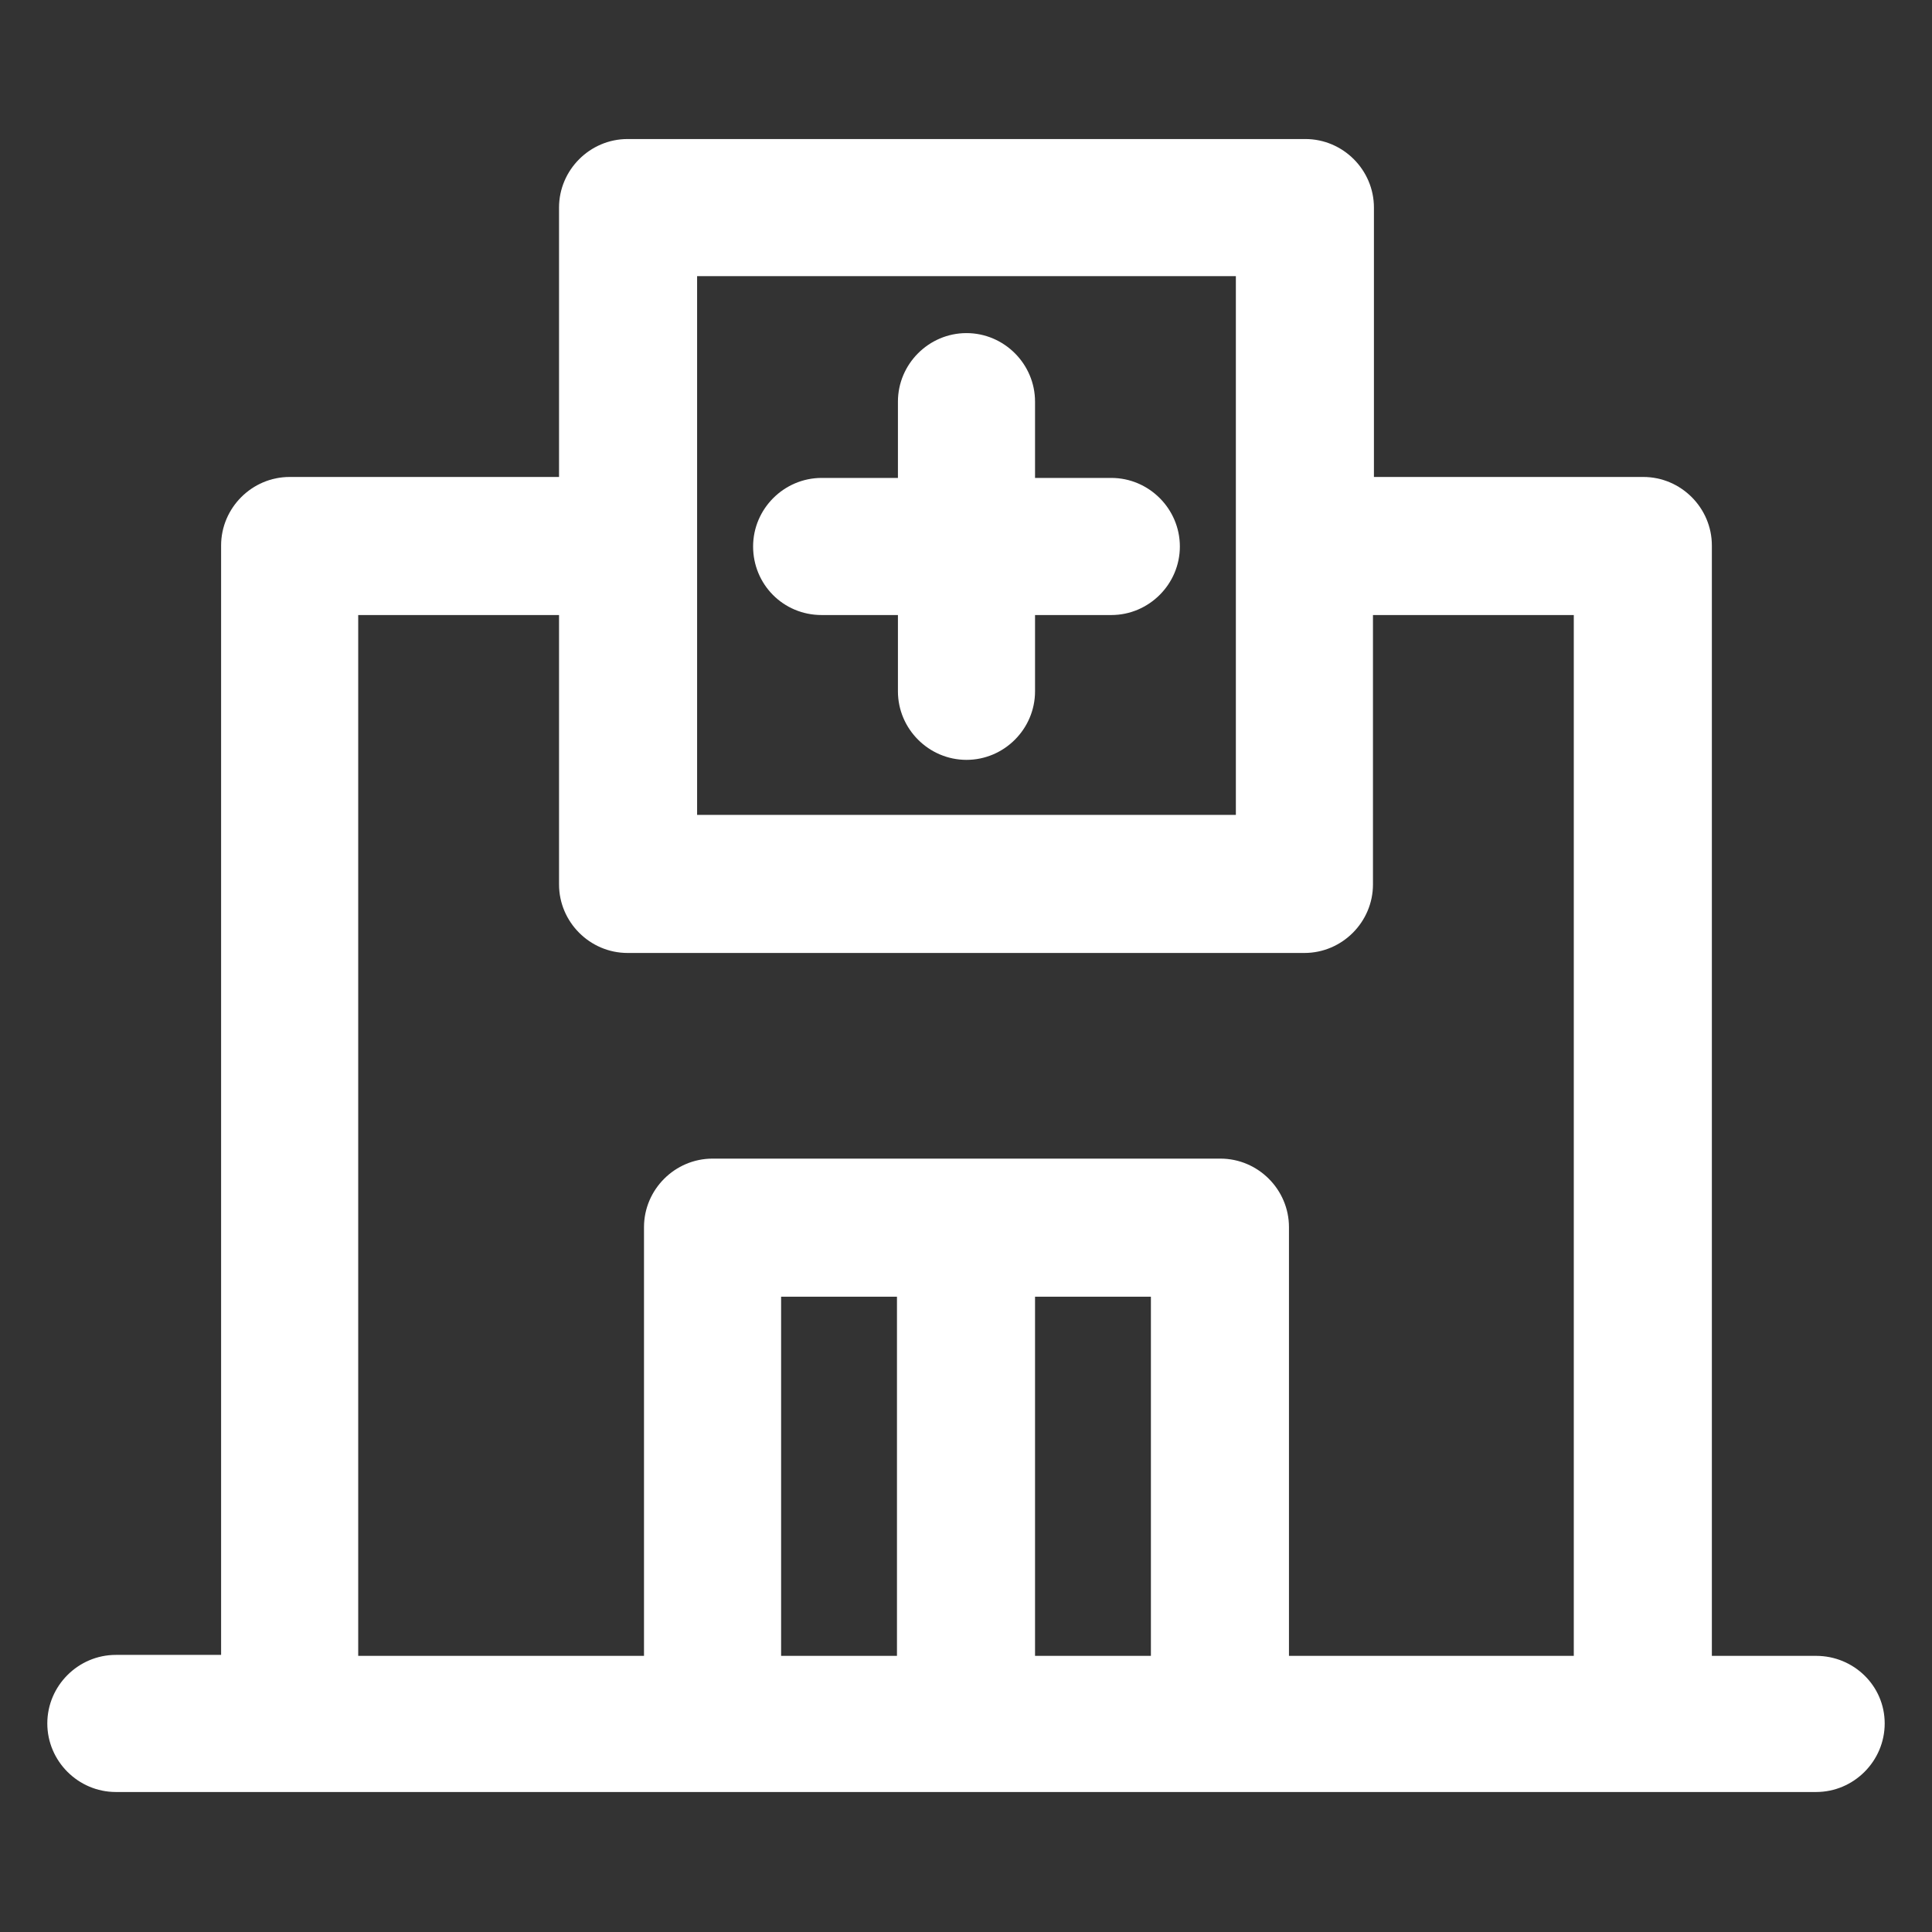
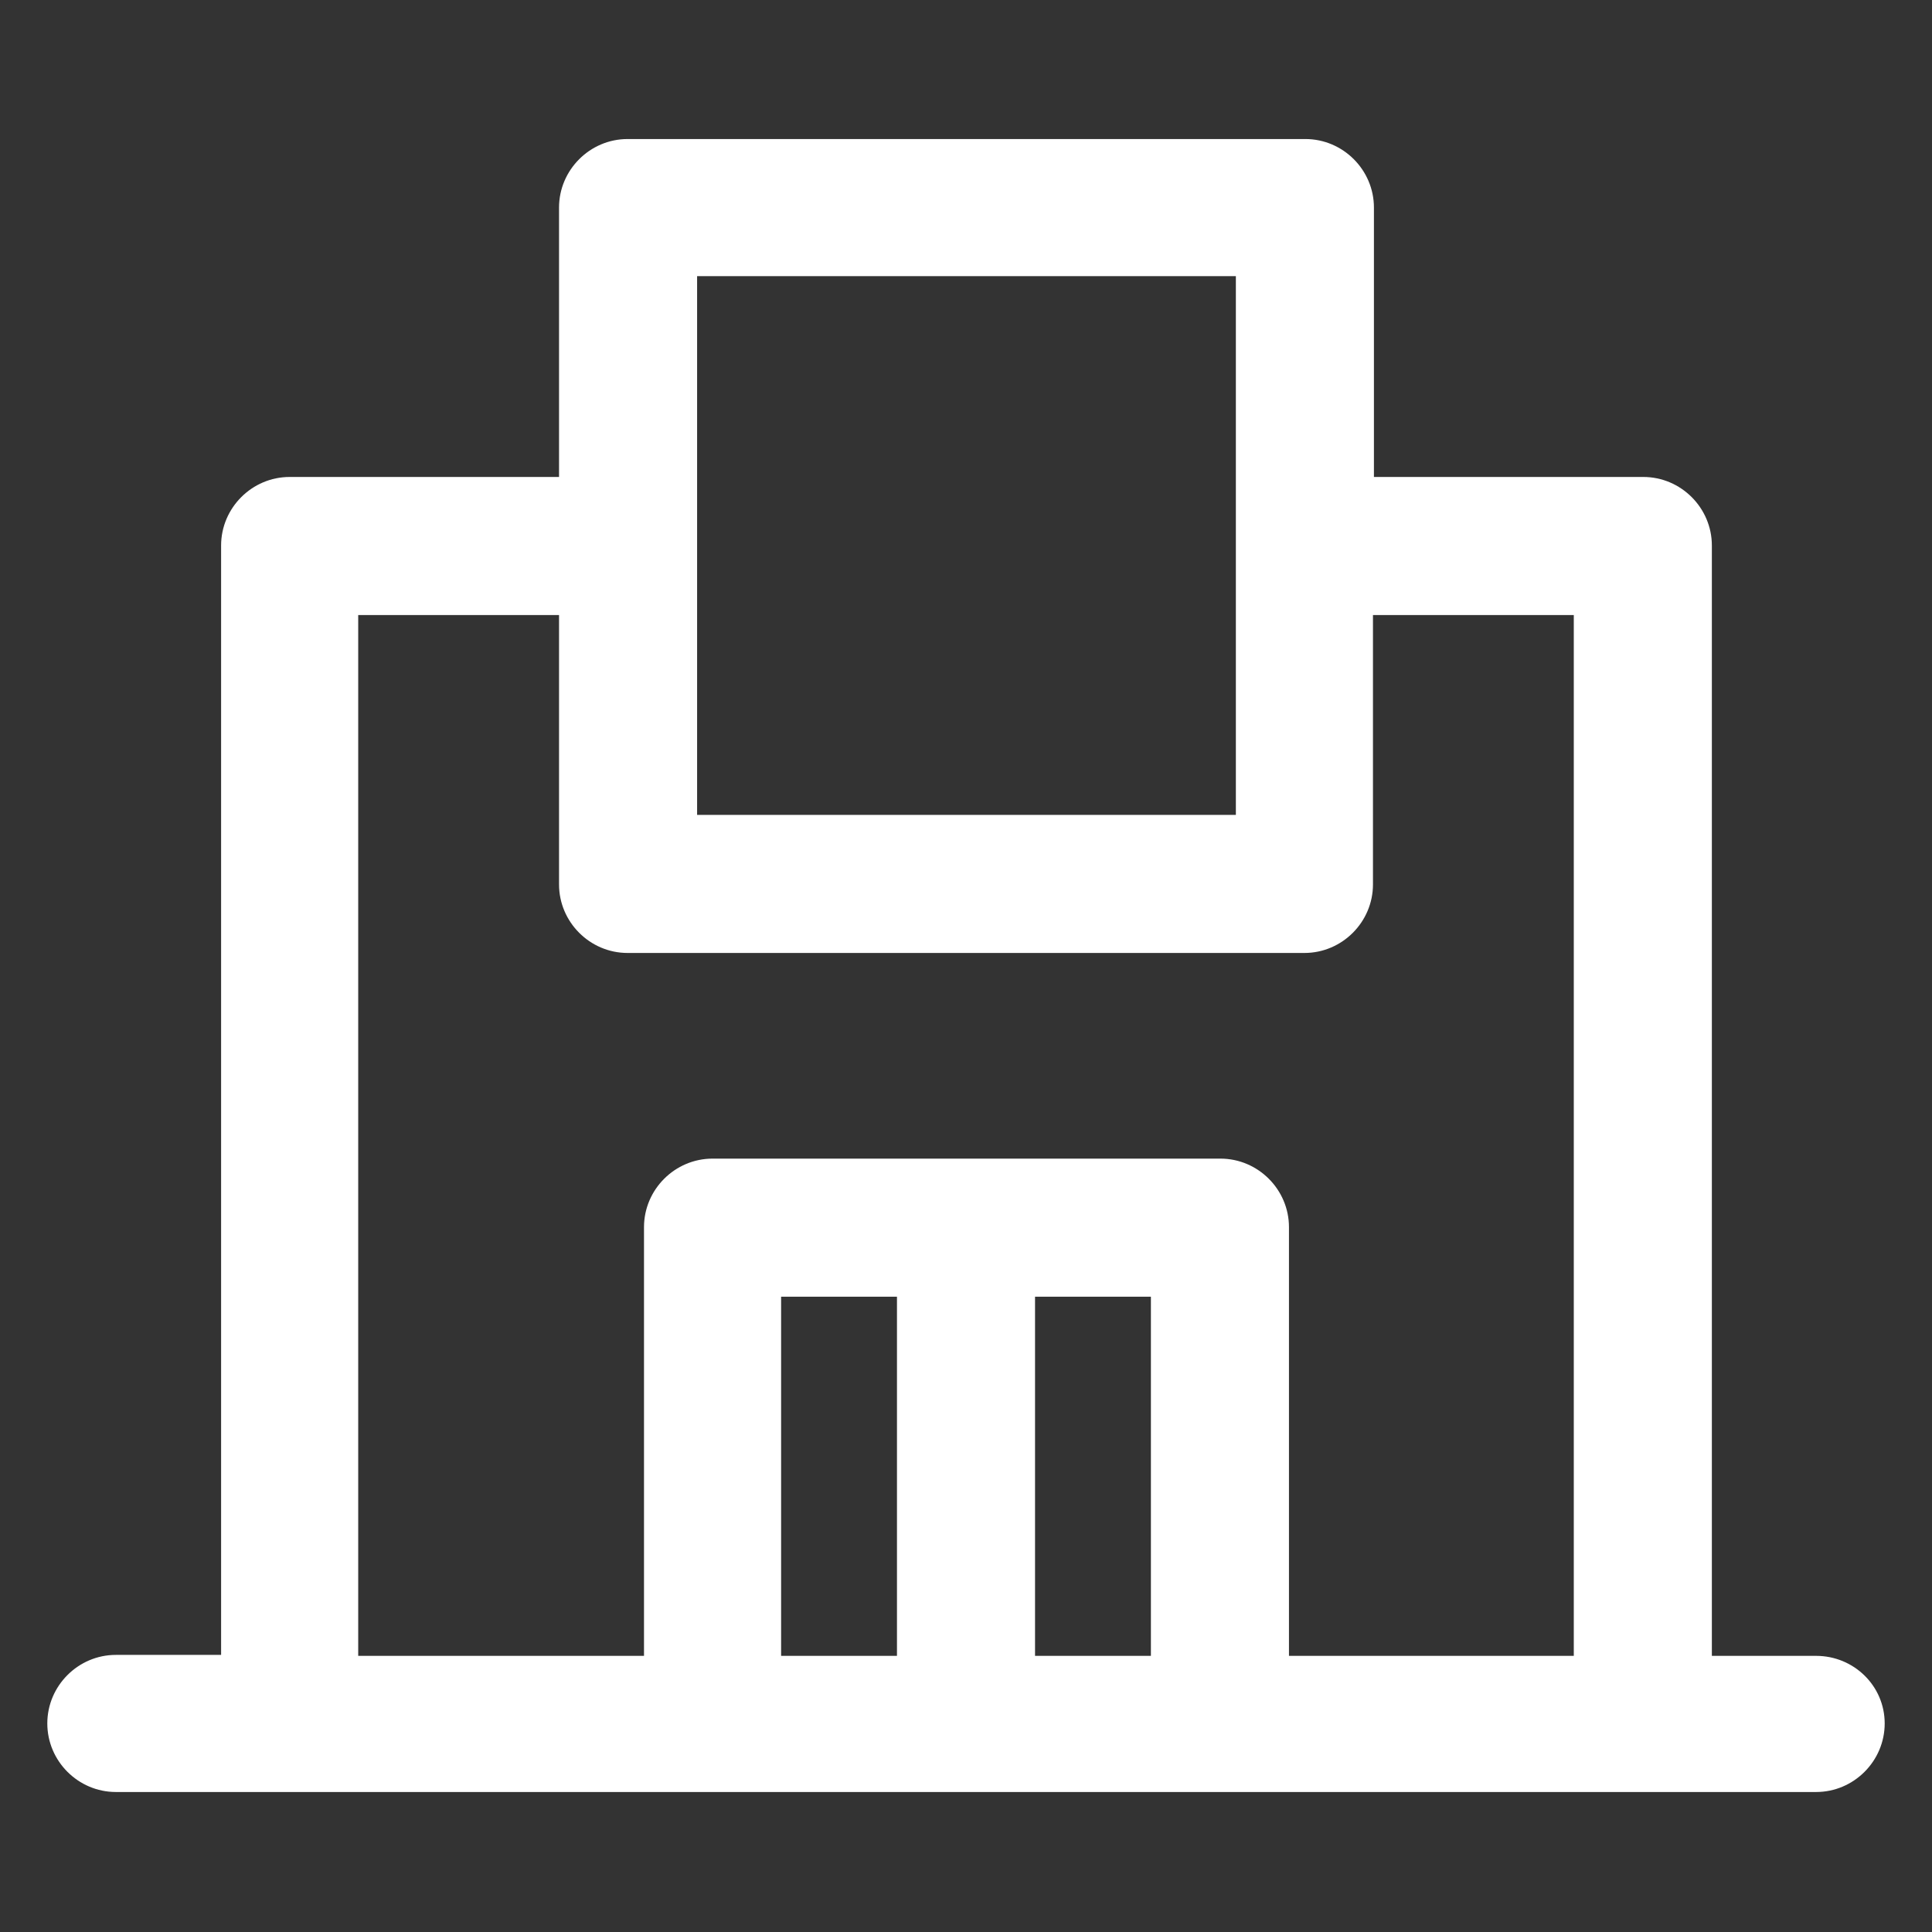
<svg xmlns="http://www.w3.org/2000/svg" version="1.1" id="Capa_1" x="0px" y="0px" viewBox="0 0 200.1 200.1" style="enable-background:new 0 0 200.1 200.1;" xml:space="preserve">
  <rect x="0" y="0" width="200.1" height="200.1" fill="#333333" stroke="none" />
  <style type="text/css">
	.st0{fill:#FFFFFF;}
</style>
  <g>
    <path class="st0" d="M188.1,171.5h-10.8V56.5c0-3.9-3.2-7.1-7.1-7.1h-27.9V21.5c0-3.9-3.2-7.1-7.1-7.1H65c-3.9,0-7.1,3.2-7.1,7.1   v27.9H30c-3.9,0-7.1,3.2-7.1,7.1v114.9H12c-3.9,0-7.1,3.2-7.1,7.1s3.2,7.1,7.1,7.1h18h43.8h52.5h43.8h18c3.9,0,7.1-3.2,7.1-7.1   C195.2,174.6,192,171.5,188.1,171.5z M72.2,28.6h55.8v55.8H72.2V28.6z M80.9,171.5v-37.2h12v37.2H80.9z M107.2,171.5v-37.2h12v37.2   H107.2z M133.5,171.5v-44.4c0-3.9-3.2-7.1-7.1-7.1H73.8c-3.9,0-7.1,3.2-7.1,7.1v44.4H37.1V63.7h20.8v27.9c0,3.9,3.2,7.1,7.1,7.1   h70.1c3.9,0,7.1-3.2,7.1-7.1V63.7H163v107.8H133.5L133.5,171.5z" />
-     <path class="st0" d="M85.1,63.7h7.9v7.9c0,3.9,3.2,7.1,7.1,7.1s7.1-3.2,7.1-7.1v-7.9h7.9c3.9,0,7.1-3.2,7.1-7.1s-3.2-7.1-7.1-7.1   h-7.9v-7.9c0-3.9-3.2-7.1-7.1-7.1s-7.1,3.2-7.1,7.1v7.9h-7.9c-3.9,0-7.1,3.2-7.1,7.1S81.1,63.7,85.1,63.7z" />
  </g>
</svg>